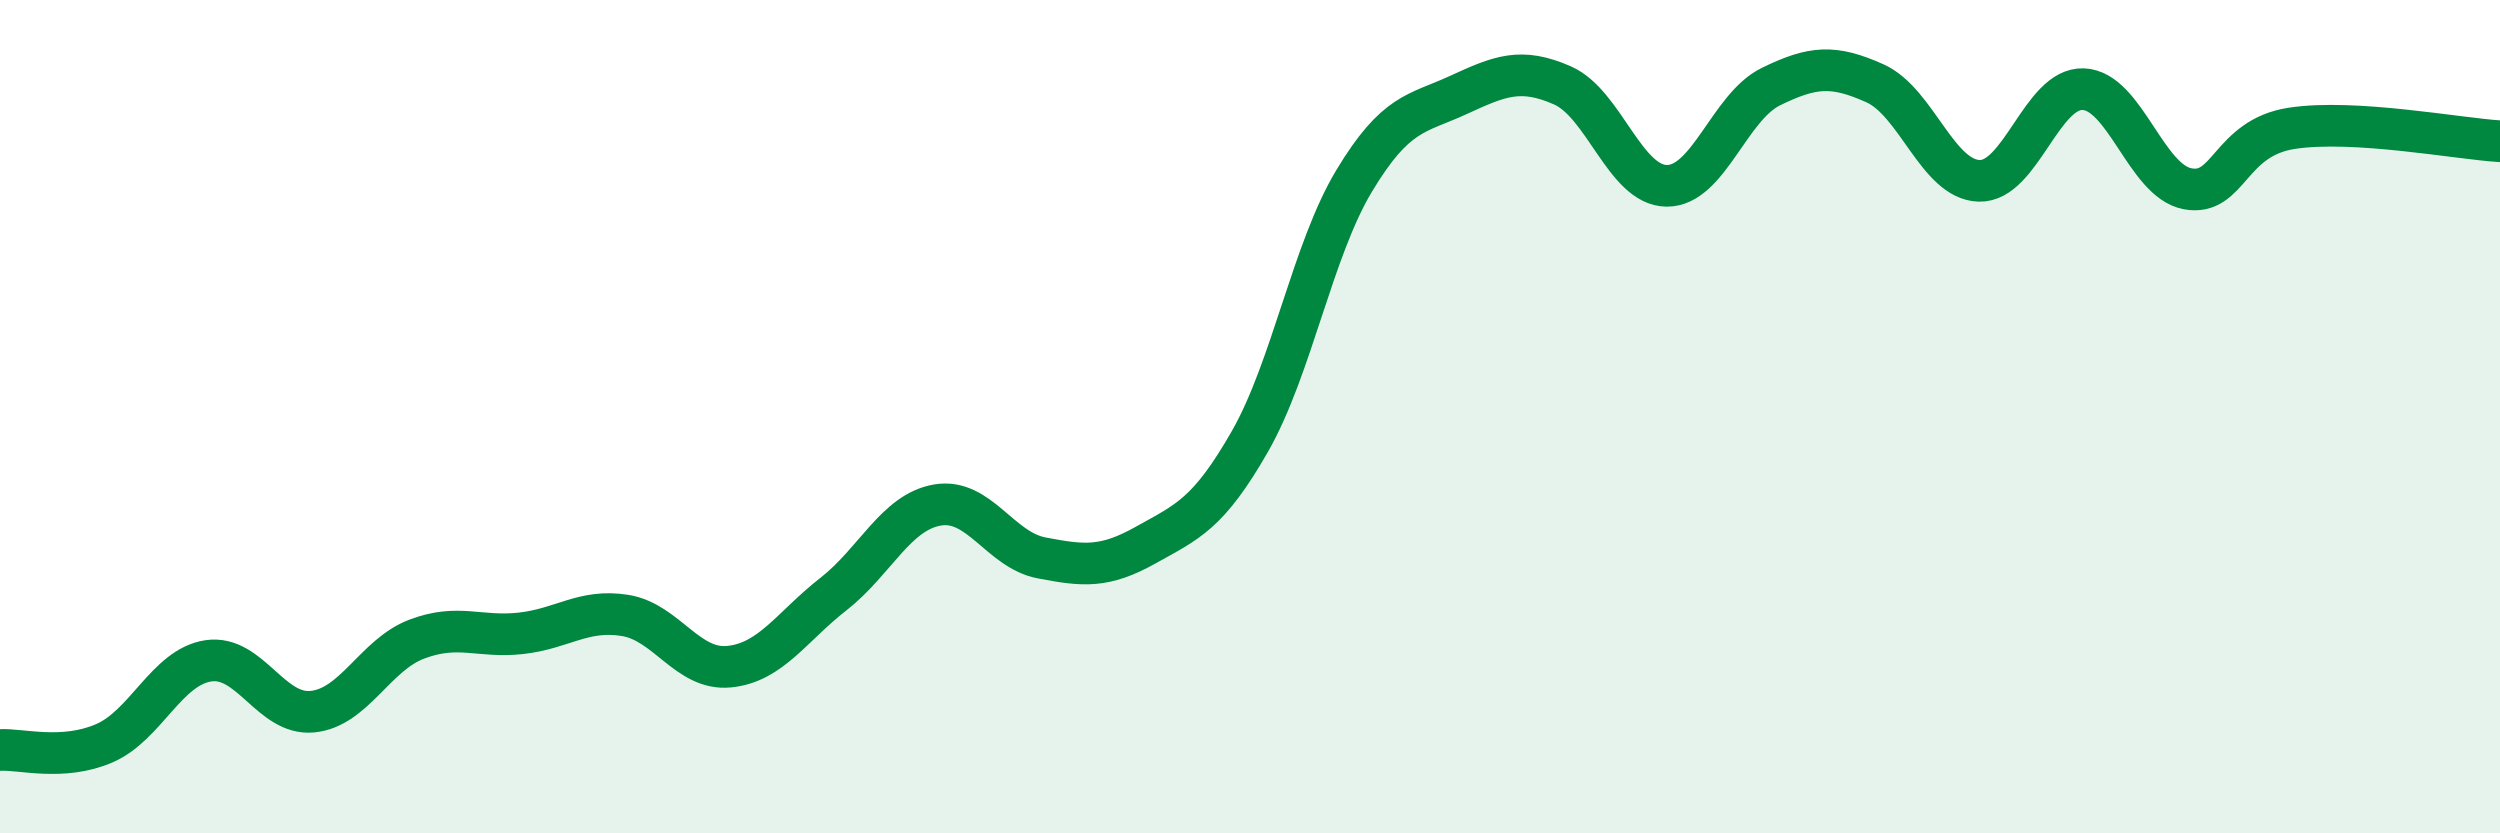
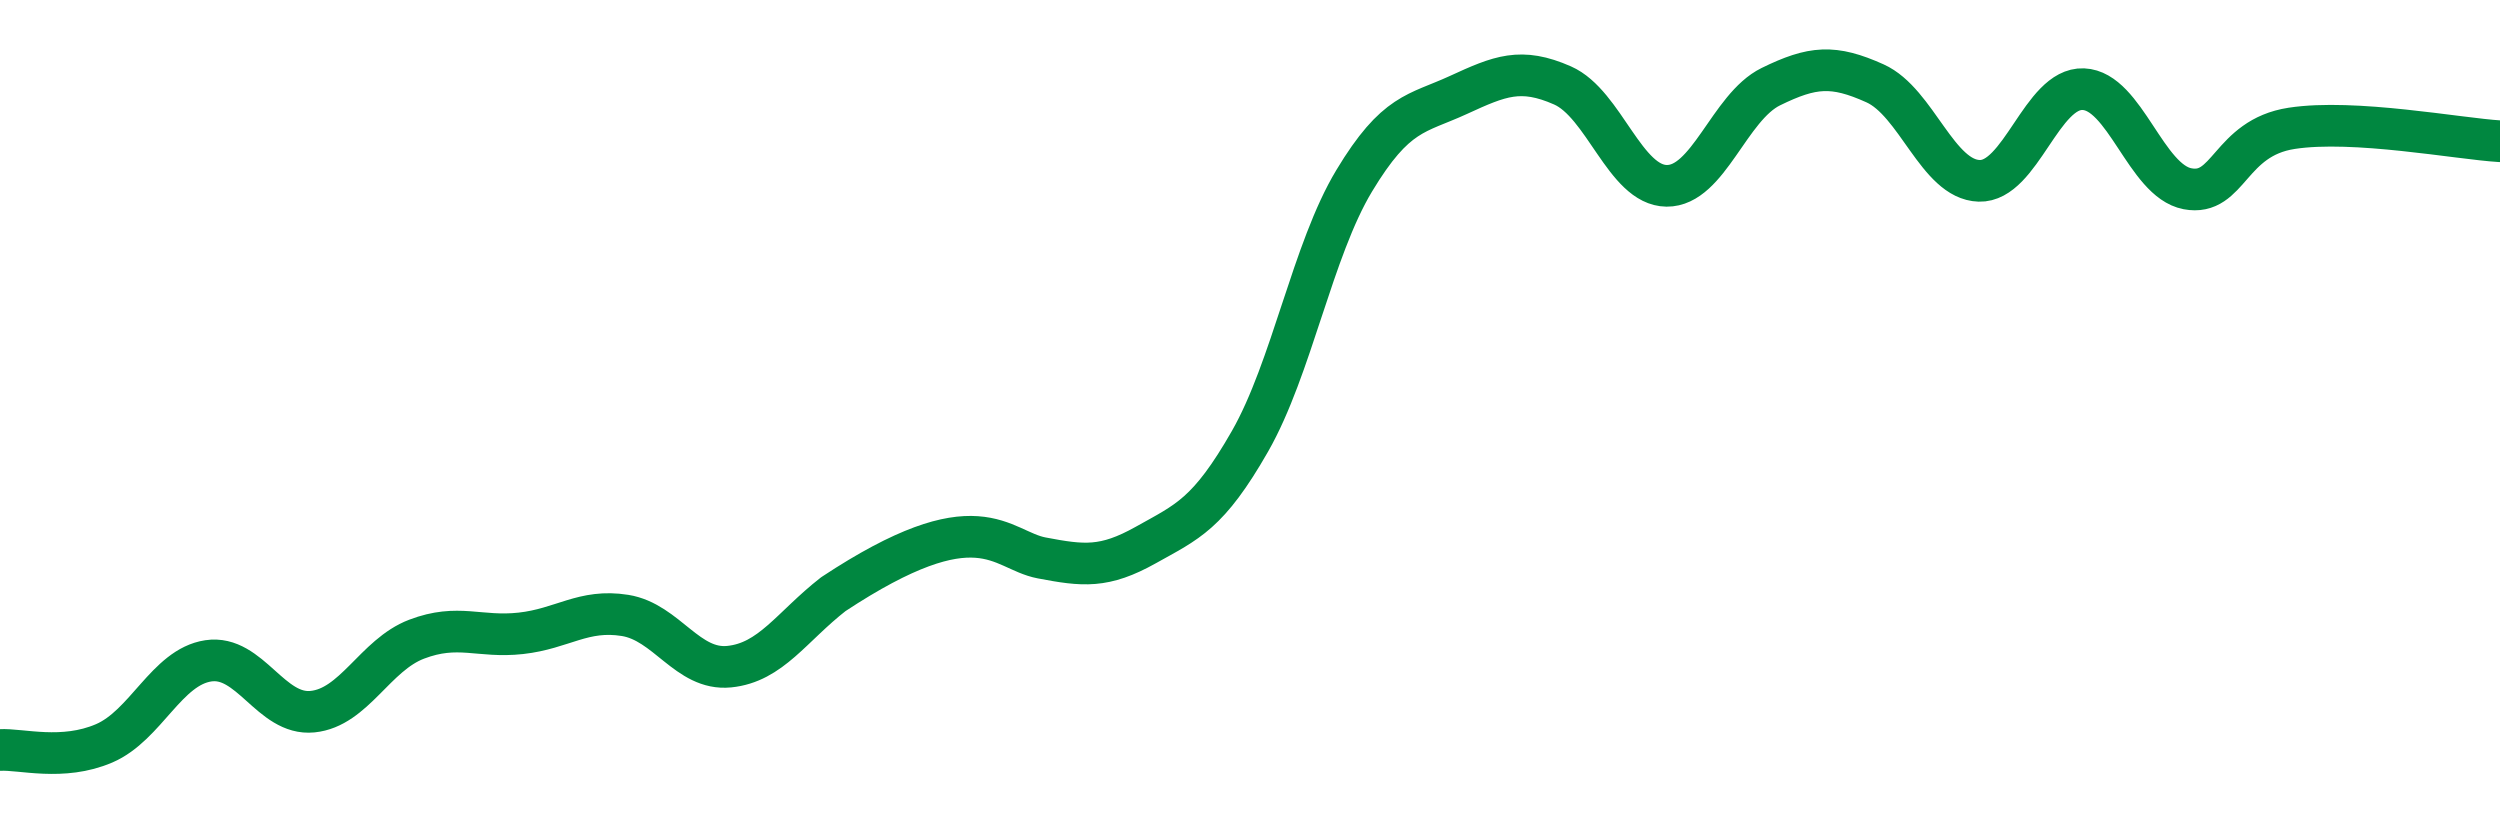
<svg xmlns="http://www.w3.org/2000/svg" width="60" height="20" viewBox="0 0 60 20">
-   <path d="M 0,18 C 0.5,17.97 1.5,18.27 2.5,17.84 C 3.5,17.41 4,16.01 5,15.86 C 6,15.71 6.5,17.18 7.5,17.08 C 8.5,16.98 9,15.72 10,15.34 C 11,14.96 11.5,15.31 12.5,15.2 C 13.5,15.09 14,14.61 15,14.77 C 16,14.93 16.5,16.1 17.5,16 C 18.5,15.9 19,15.04 20,14.26 C 21,13.48 21.5,12.29 22.5,12.12 C 23.5,11.95 24,13.2 25,13.39 C 26,13.58 26.5,13.64 27.5,13.08 C 28.5,12.52 29,12.34 30,10.59 C 31,8.84 31.5,6 32.5,4.34 C 33.5,2.68 34,2.74 35,2.28 C 36,1.82 36.5,1.61 37.5,2.05 C 38.5,2.49 39,4.45 40,4.46 C 41,4.47 41.5,2.57 42.5,2.08 C 43.5,1.59 44,1.55 45,2 C 46,2.45 46.5,4.31 47.5,4.34 C 48.5,4.37 49,2.1 50,2.14 C 51,2.18 51.5,4.34 52.5,4.53 C 53.5,4.72 53.5,3.31 55,3.08 C 56.5,2.85 59,3.33 60,3.39L60 20L0 20Z" fill="#008740" opacity="0.1" stroke-linecap="round" stroke-linejoin="round" />
-   <path d="M 0,18 C 0.5,17.97 1.5,18.27 2.5,17.84 C 3.5,17.41 4,16.01 5,15.86 C 6,15.71 6.5,17.18 7.5,17.08 C 8.5,16.98 9,15.72 10,15.34 C 11,14.96 11.5,15.31 12.5,15.2 C 13.5,15.09 14,14.61 15,14.77 C 16,14.93 16.5,16.1 17.5,16 C 18.5,15.9 19,15.04 20,14.26 C 21,13.48 21.5,12.29 22.5,12.12 C 23.5,11.95 24,13.2 25,13.39 C 26,13.58 26.5,13.64 27.5,13.08 C 28.5,12.52 29,12.34 30,10.59 C 31,8.84 31.5,6 32.5,4.34 C 33.5,2.68 34,2.74 35,2.28 C 36,1.82 36.5,1.61 37.5,2.05 C 38.5,2.49 39,4.45 40,4.46 C 41,4.47 41.5,2.57 42.5,2.08 C 43.5,1.59 44,1.55 45,2 C 46,2.45 46.5,4.31 47.5,4.34 C 48.5,4.37 49,2.1 50,2.14 C 51,2.18 51.5,4.34 52.5,4.53 C 53.5,4.72 53.5,3.31 55,3.08 C 56.5,2.85 59,3.33 60,3.39" stroke="#008740" stroke-width="1" fill="none" stroke-linecap="round" stroke-linejoin="round" />
+   <path d="M 0,18 C 0.5,17.97 1.5,18.27 2.5,17.84 C 3.5,17.41 4,16.01 5,15.86 C 6,15.71 6.5,17.18 7.5,17.08 C 8.5,16.98 9,15.72 10,15.34 C 11,14.96 11.5,15.31 12.5,15.2 C 13.5,15.09 14,14.61 15,14.77 C 16,14.93 16.5,16.1 17.5,16 C 18.5,15.9 19,15.04 20,14.26 C 23.5,11.95 24,13.2 25,13.39 C 26,13.58 26.5,13.64 27.5,13.08 C 28.5,12.52 29,12.34 30,10.59 C 31,8.84 31.5,6 32.5,4.34 C 33.5,2.68 34,2.74 35,2.28 C 36,1.82 36.5,1.61 37.5,2.05 C 38.5,2.49 39,4.45 40,4.46 C 41,4.47 41.5,2.57 42.5,2.08 C 43.5,1.59 44,1.55 45,2 C 46,2.45 46.5,4.31 47.5,4.34 C 48.5,4.37 49,2.1 50,2.14 C 51,2.18 51.5,4.34 52.5,4.53 C 53.5,4.72 53.5,3.31 55,3.08 C 56.5,2.85 59,3.33 60,3.39" stroke="#008740" stroke-width="1" fill="none" stroke-linecap="round" stroke-linejoin="round" />
</svg>